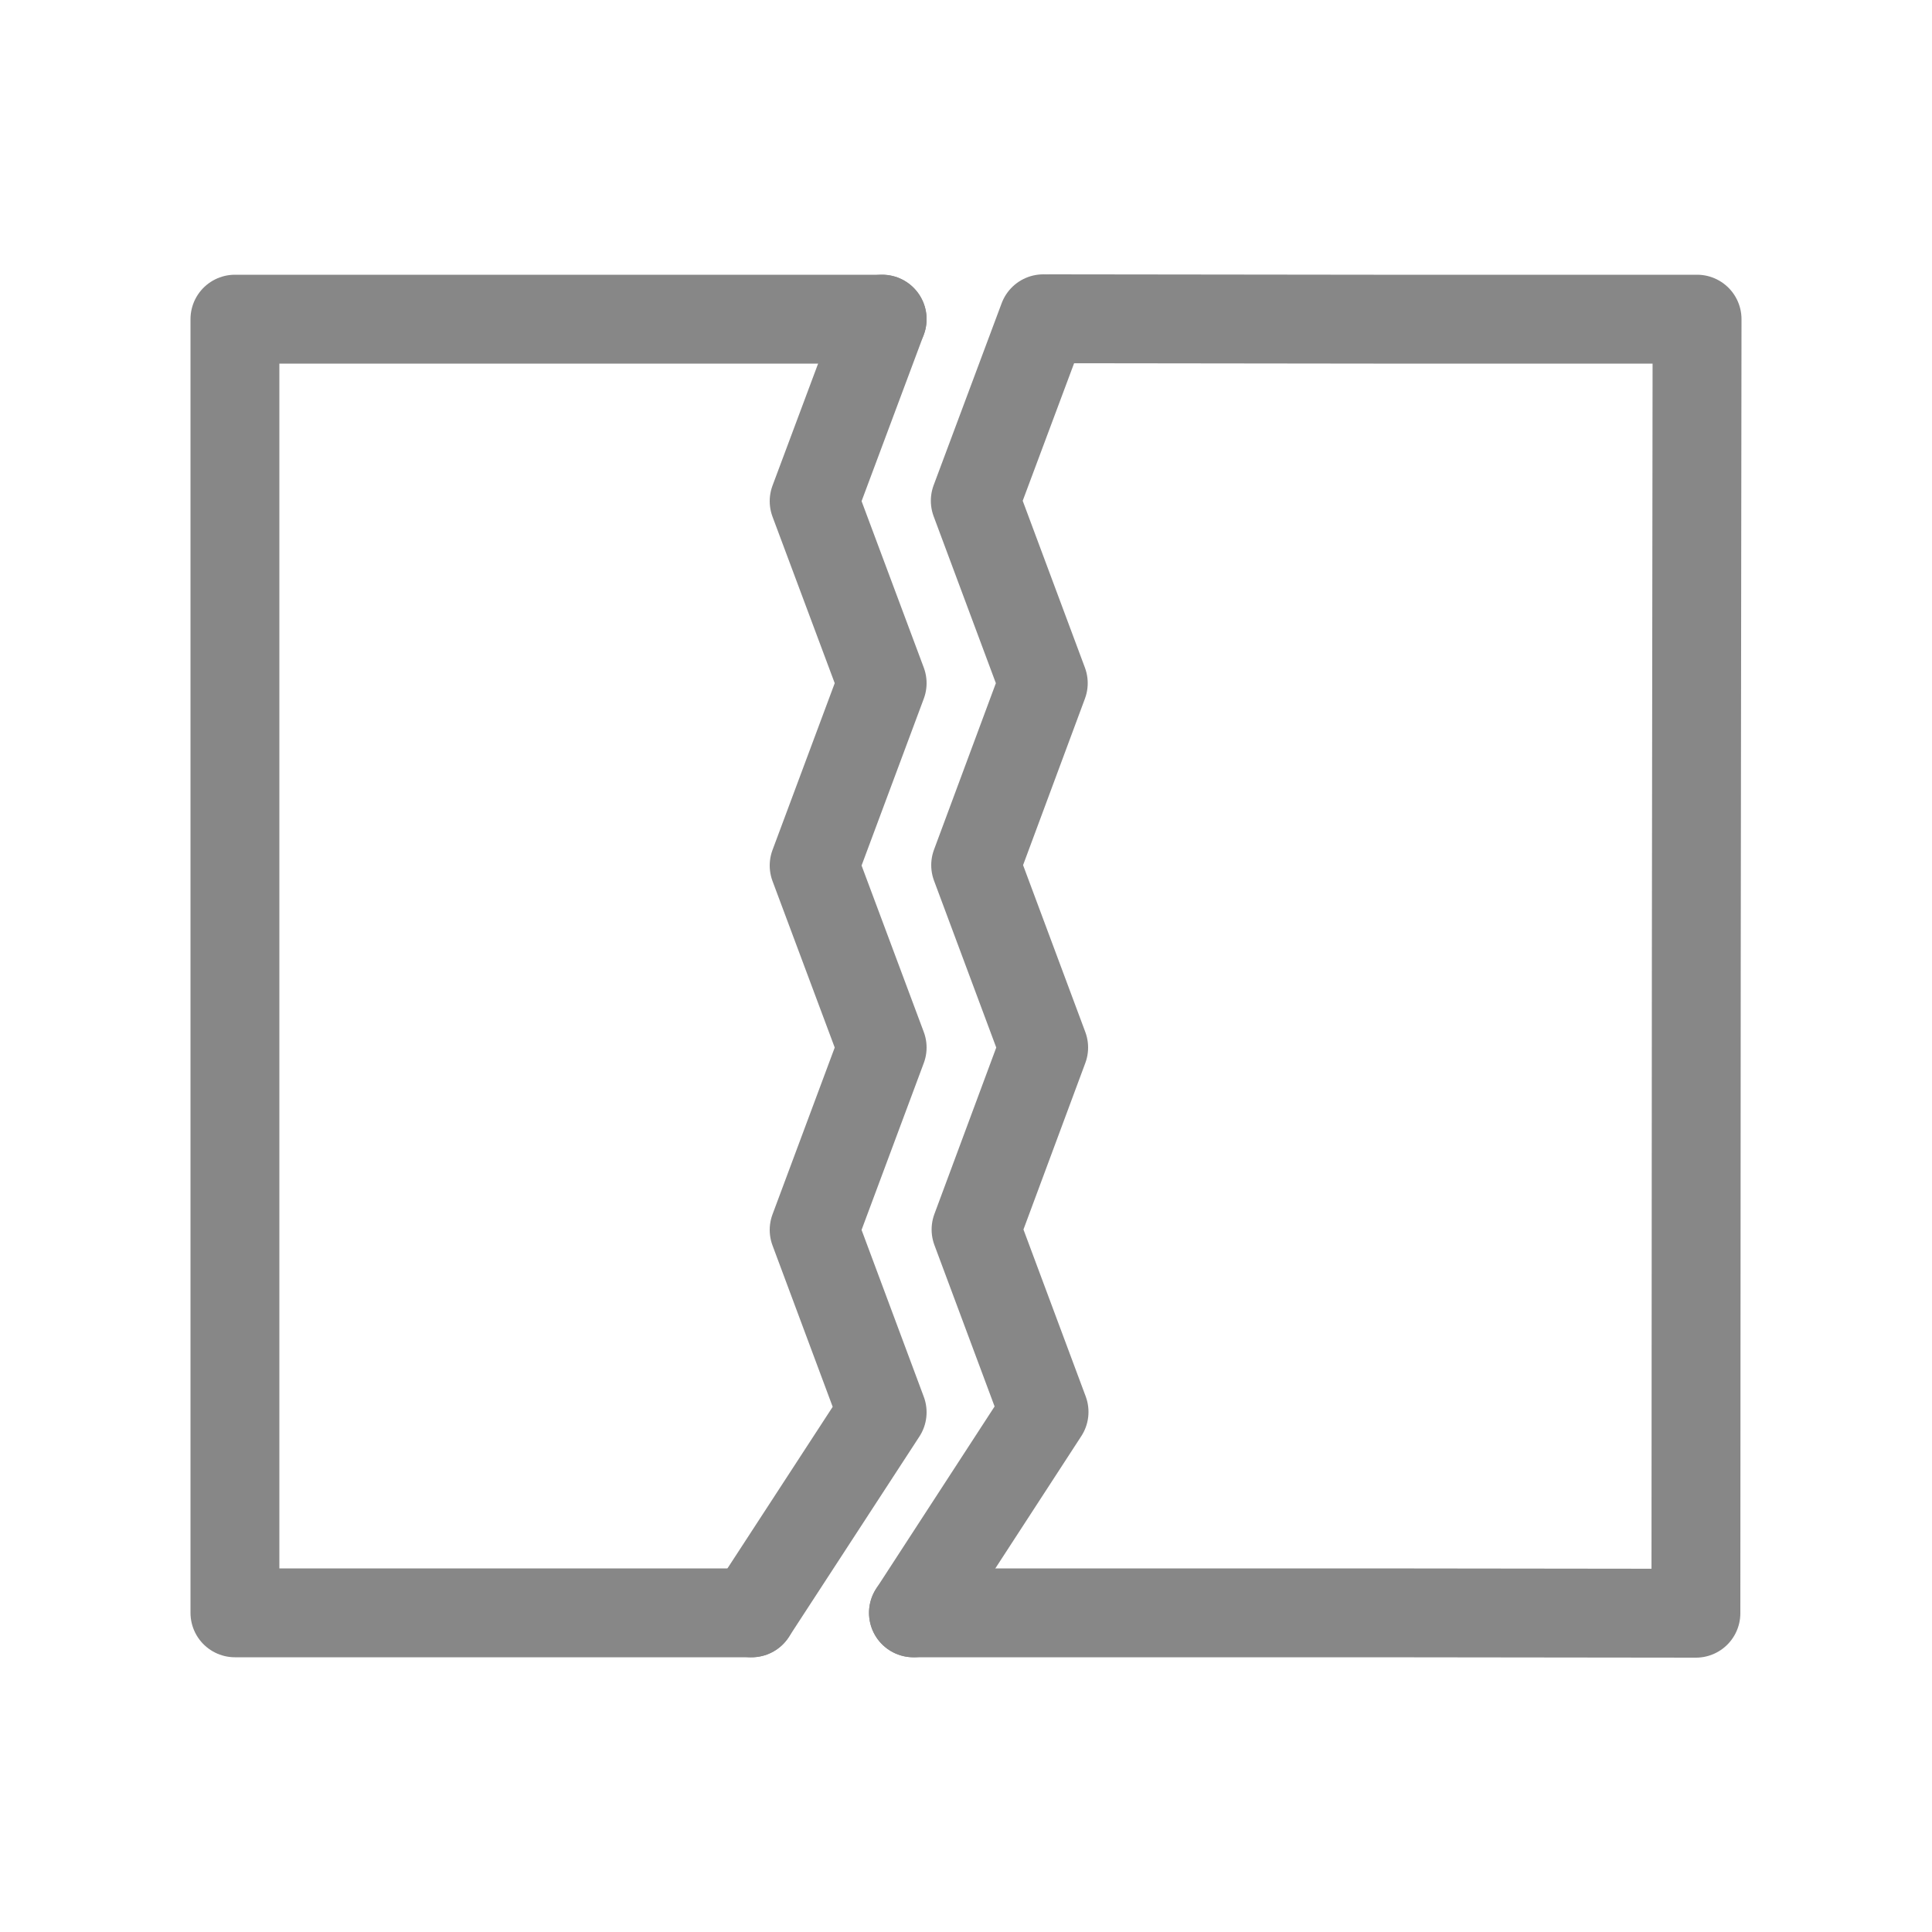
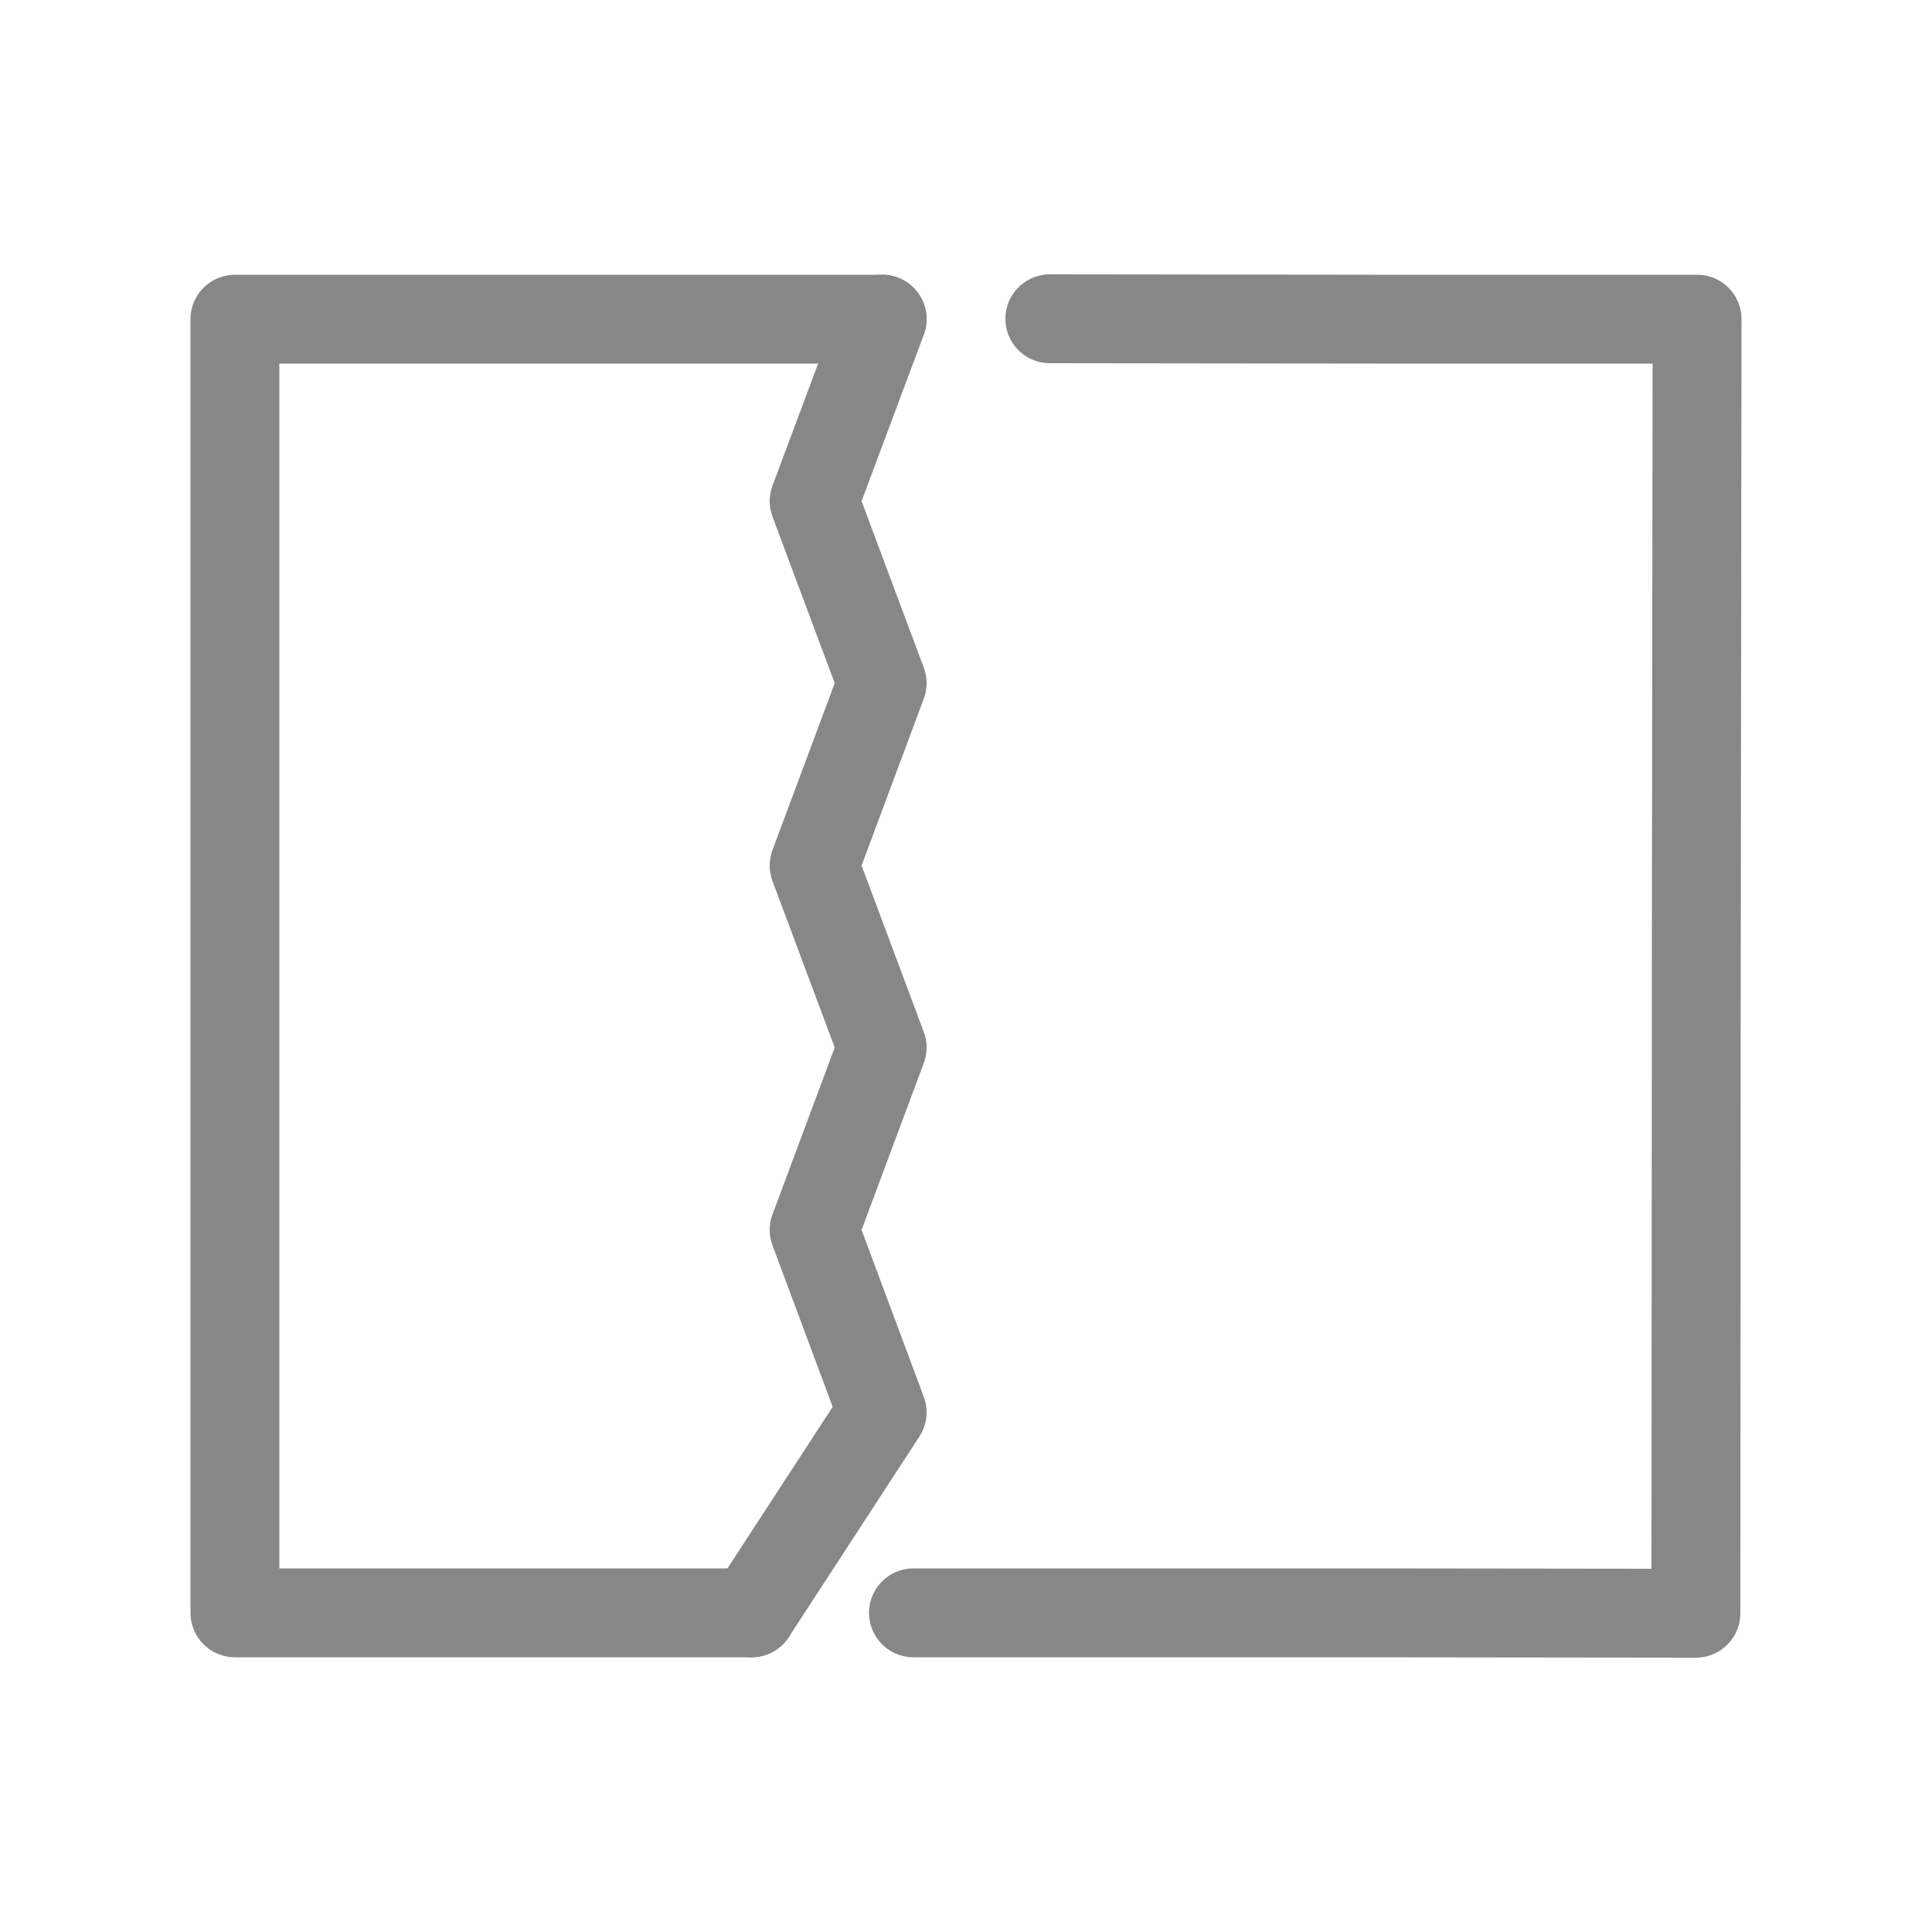
<svg xmlns="http://www.w3.org/2000/svg" id="Warstwa_1" data-name="Warstwa 1" viewBox="0 0 50 50">
  <defs>
    <style>.cls-1{fill:none;stroke:#878787;stroke-linecap:round;stroke-linejoin:round;stroke-width:2.3px;}</style>
  </defs>
  <polyline class="cls-1" points="19.45 41.74 14.49 41.74 6.08 41.74 6.08 25 6.08 8.26 14.46 8.26 22.83 8.26" />
  <polyline class="cls-1" points="22.83 8.26 21.07 12.97 22.83 17.68 21.07 22.4 22.83 27.11 21.07 31.83 22.83 36.55 19.45 41.74" />
  <polyline class="cls-1" points="23.64 41.74 35.48 41.74 43.89 41.75 43.9 25.01 43.92 8.26 35.55 8.26 27.17 8.25" />
-   <polyline class="cls-1" points="27 8.25 25.24 12.96 27 17.68 25.25 22.39 27.01 27.11 25.26 31.82 27.02 36.54 23.64 41.74" />
</svg>